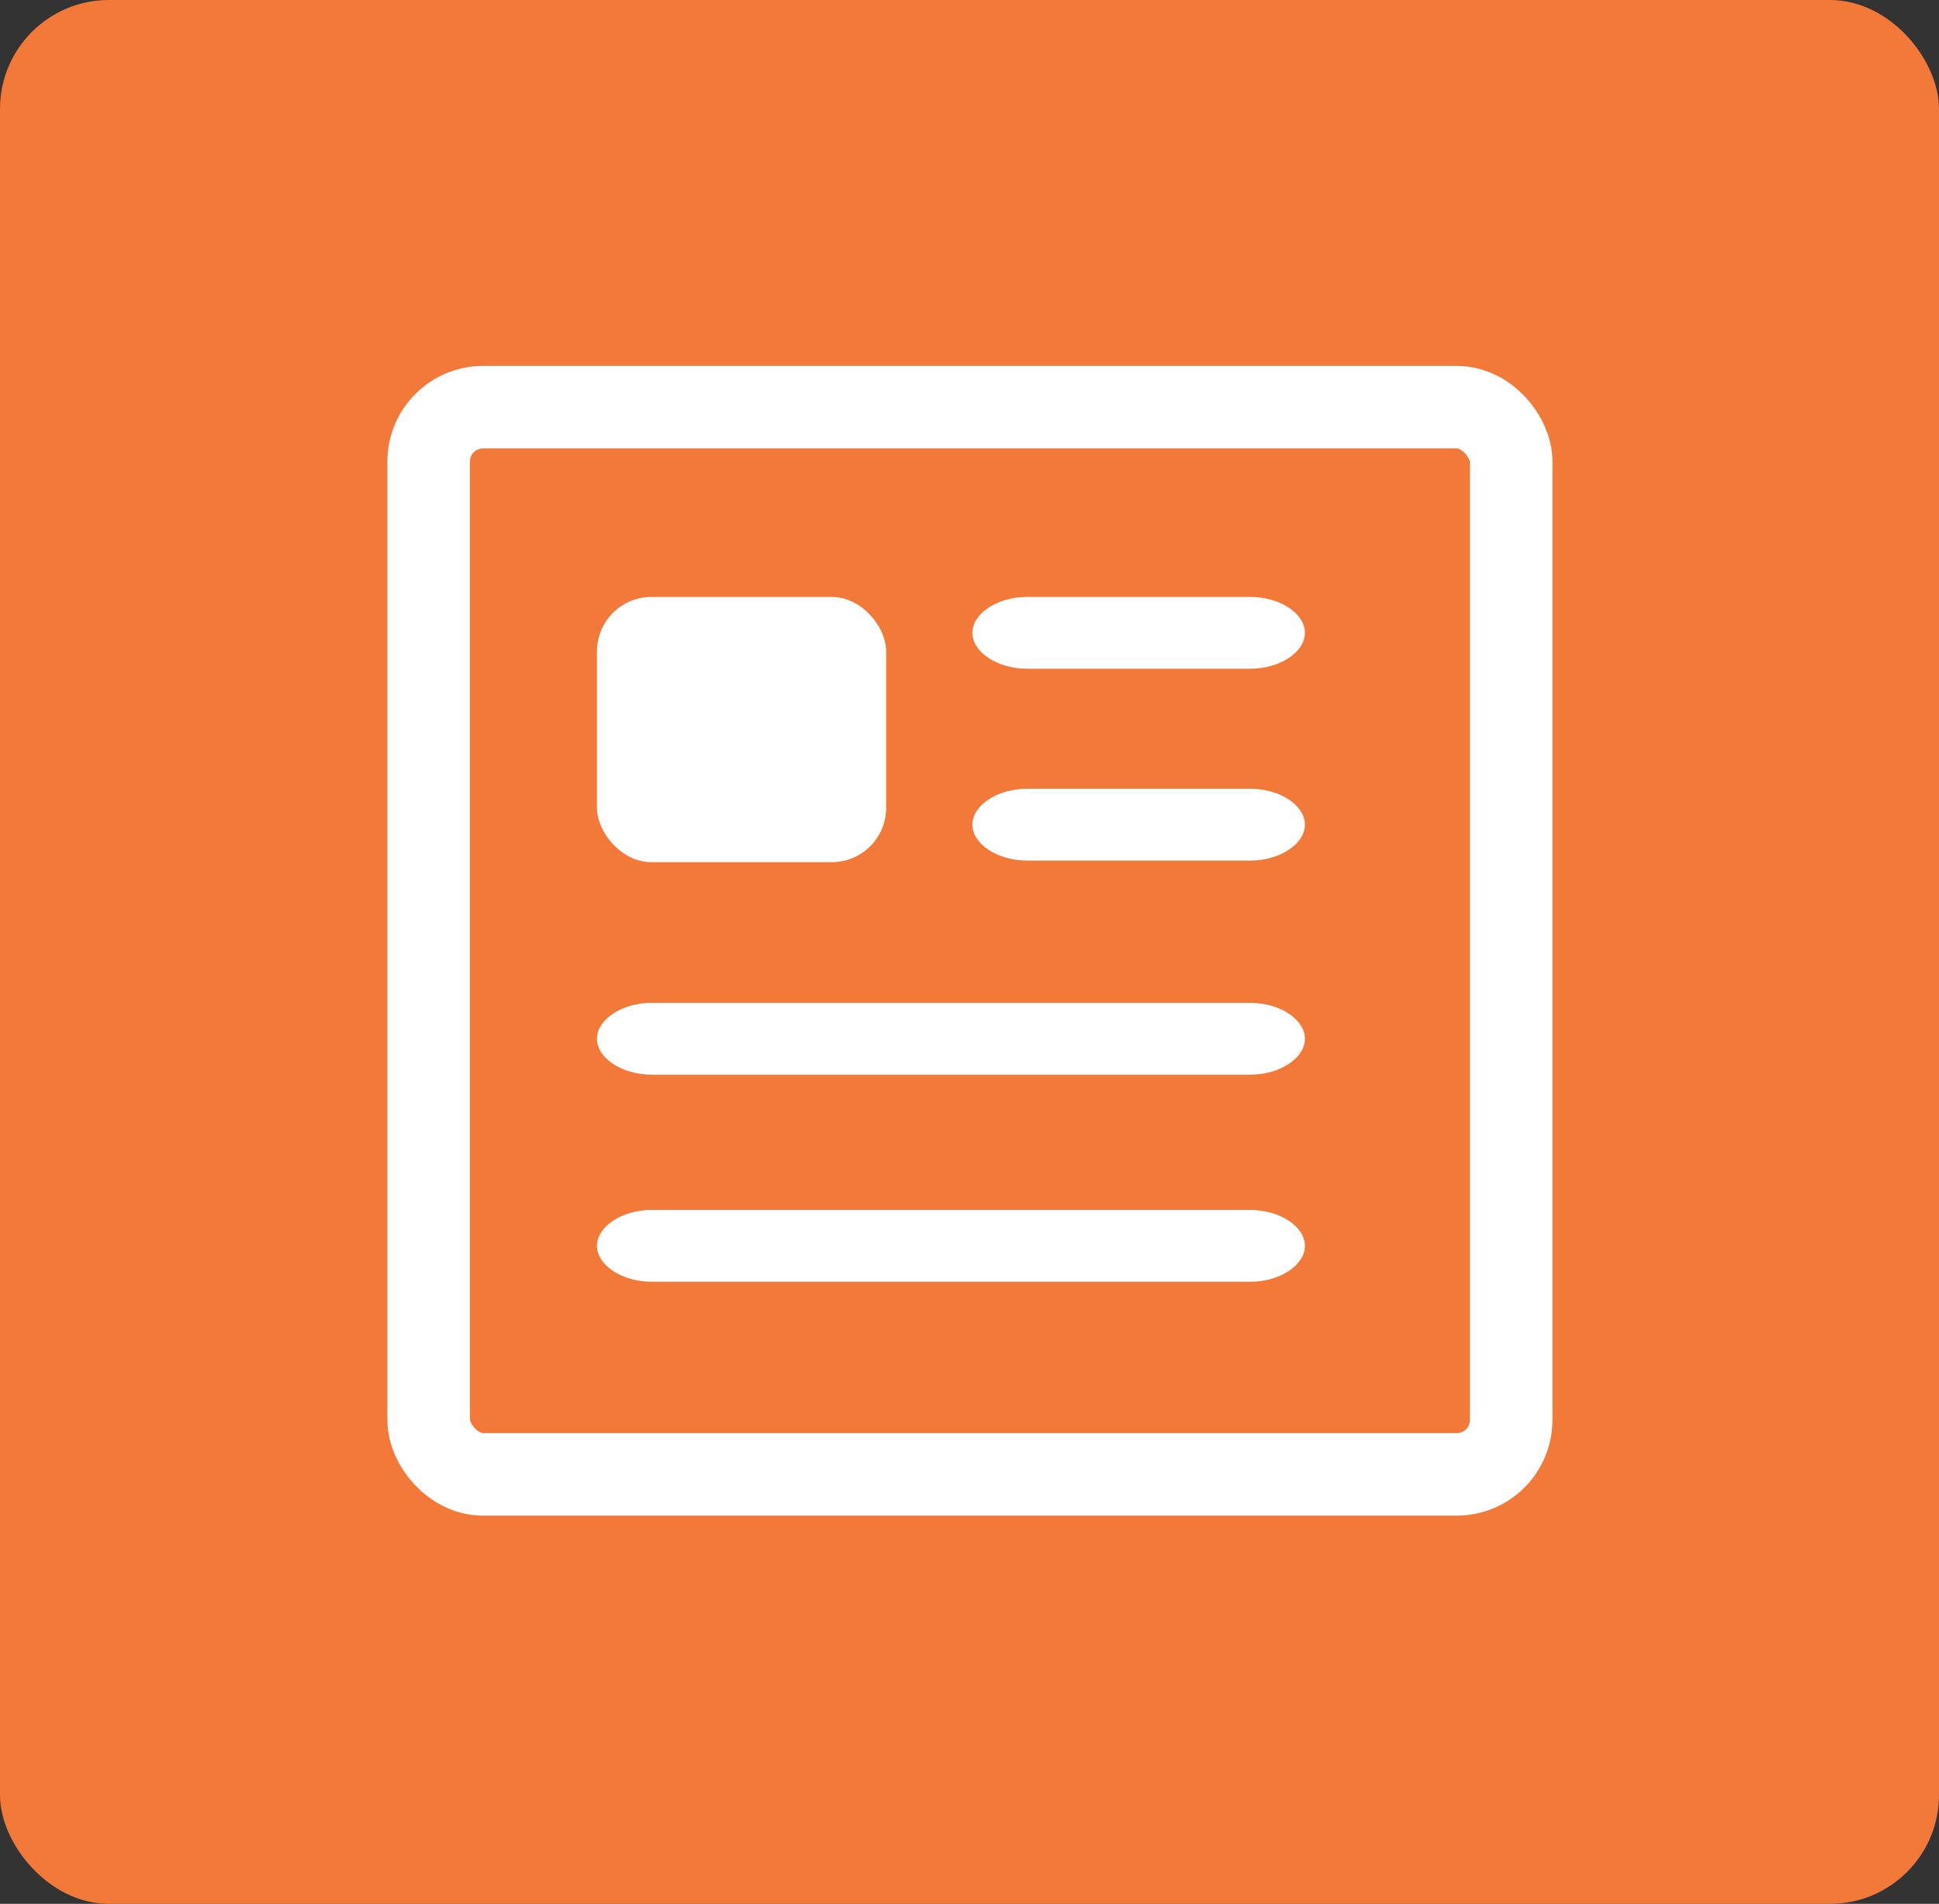
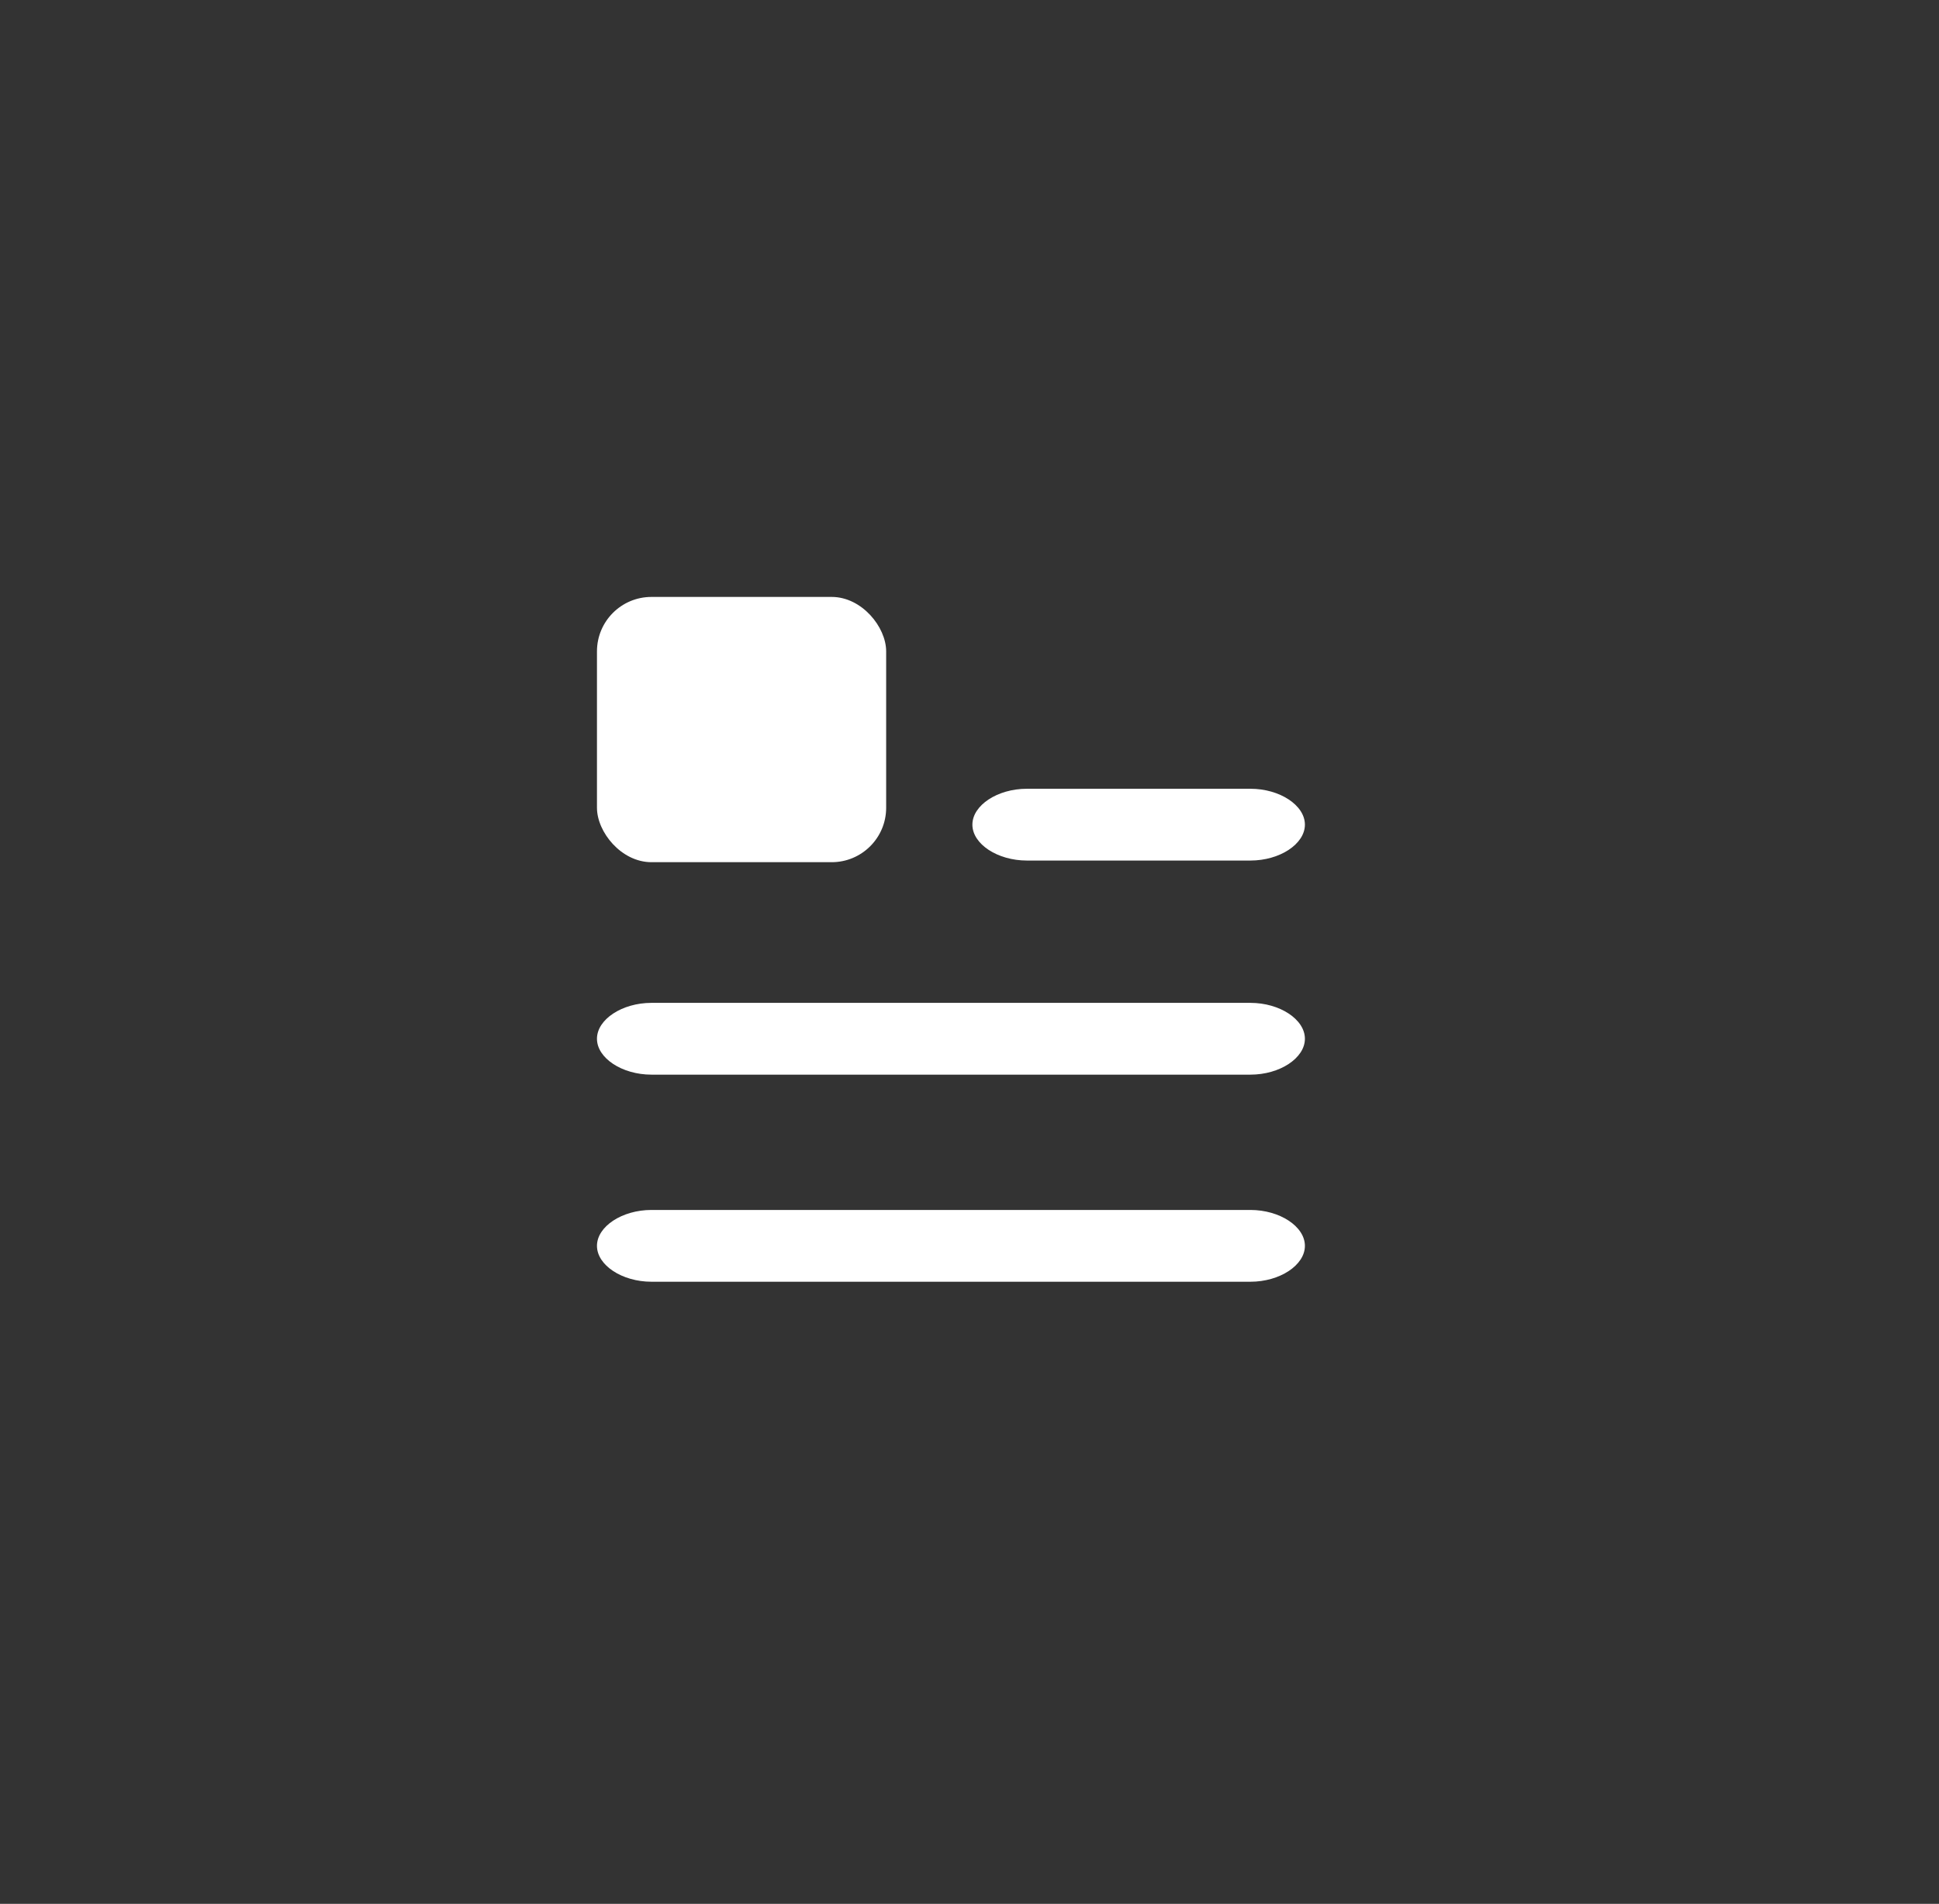
<svg xmlns="http://www.w3.org/2000/svg" id="Layer_1" width="47" height="46.15" viewBox="0 0 47 46.15">
  <rect x="0" y="0" width="47" height="46.15" fill="#333333" stroke="none" />
  <defs>
    <style>
      .cls-1 {
        fill: #f37939;
      }

      .cls-2 {
        fill: #fff;
      }

      .cls-3 {
        fill: none;
        stroke: #fff;
        stroke-miterlimit: 10;
        stroke-width: 2px;
      }
    </style>
  </defs>
-   <rect class="cls-1" width="47" height="46.15" rx="2.64" ry="2.64" />
  <g>
    <path class="cls-2" d="M30.31,29.33c.71,0,1.32.4,1.32.87s-.61.87-1.32.87h-14.52c-.71,0-1.32-.4-1.32-.87s.61-.87,1.32-.87h14.52Z" />
-     <rect class="cls-3" x="10.39" y="9.87" width="26.24" height="25.87" rx="1.32" ry="1.32" />
-     <path class="cls-2" d="M30.31,24.31c.71,0,1.32.4,1.32.87s-.61.87-1.32.87h-14.52c-.71,0-1.32-.4-1.32-.87s.61-.87,1.32-.87h14.52Z" />
+     <path class="cls-2" d="M30.31,24.31c.71,0,1.32.4,1.32.87s-.61.87-1.32.87h-14.52c-.71,0-1.32-.4-1.32-.87s.61-.87,1.32-.87Z" />
    <path class="cls-2" d="M30.31,19.12c.71,0,1.32.4,1.32.87s-.61.87-1.32.87h-5.42c-.71,0-1.32-.4-1.32-.87s.61-.87,1.32-.87h5.42Z" />
-     <path class="cls-2" d="M30.31,14.47c.71,0,1.32.4,1.32.87s-.61.87-1.32.87h-5.42c-.71,0-1.32-.4-1.32-.87s.61-.87,1.32-.87c0,0,5.42,0,5.42,0Z" />
    <rect class="cls-2" x="14.47" y="14.47" width="7.01" height="6.43" rx="1.32" ry="1.32" />
  </g>
</svg>